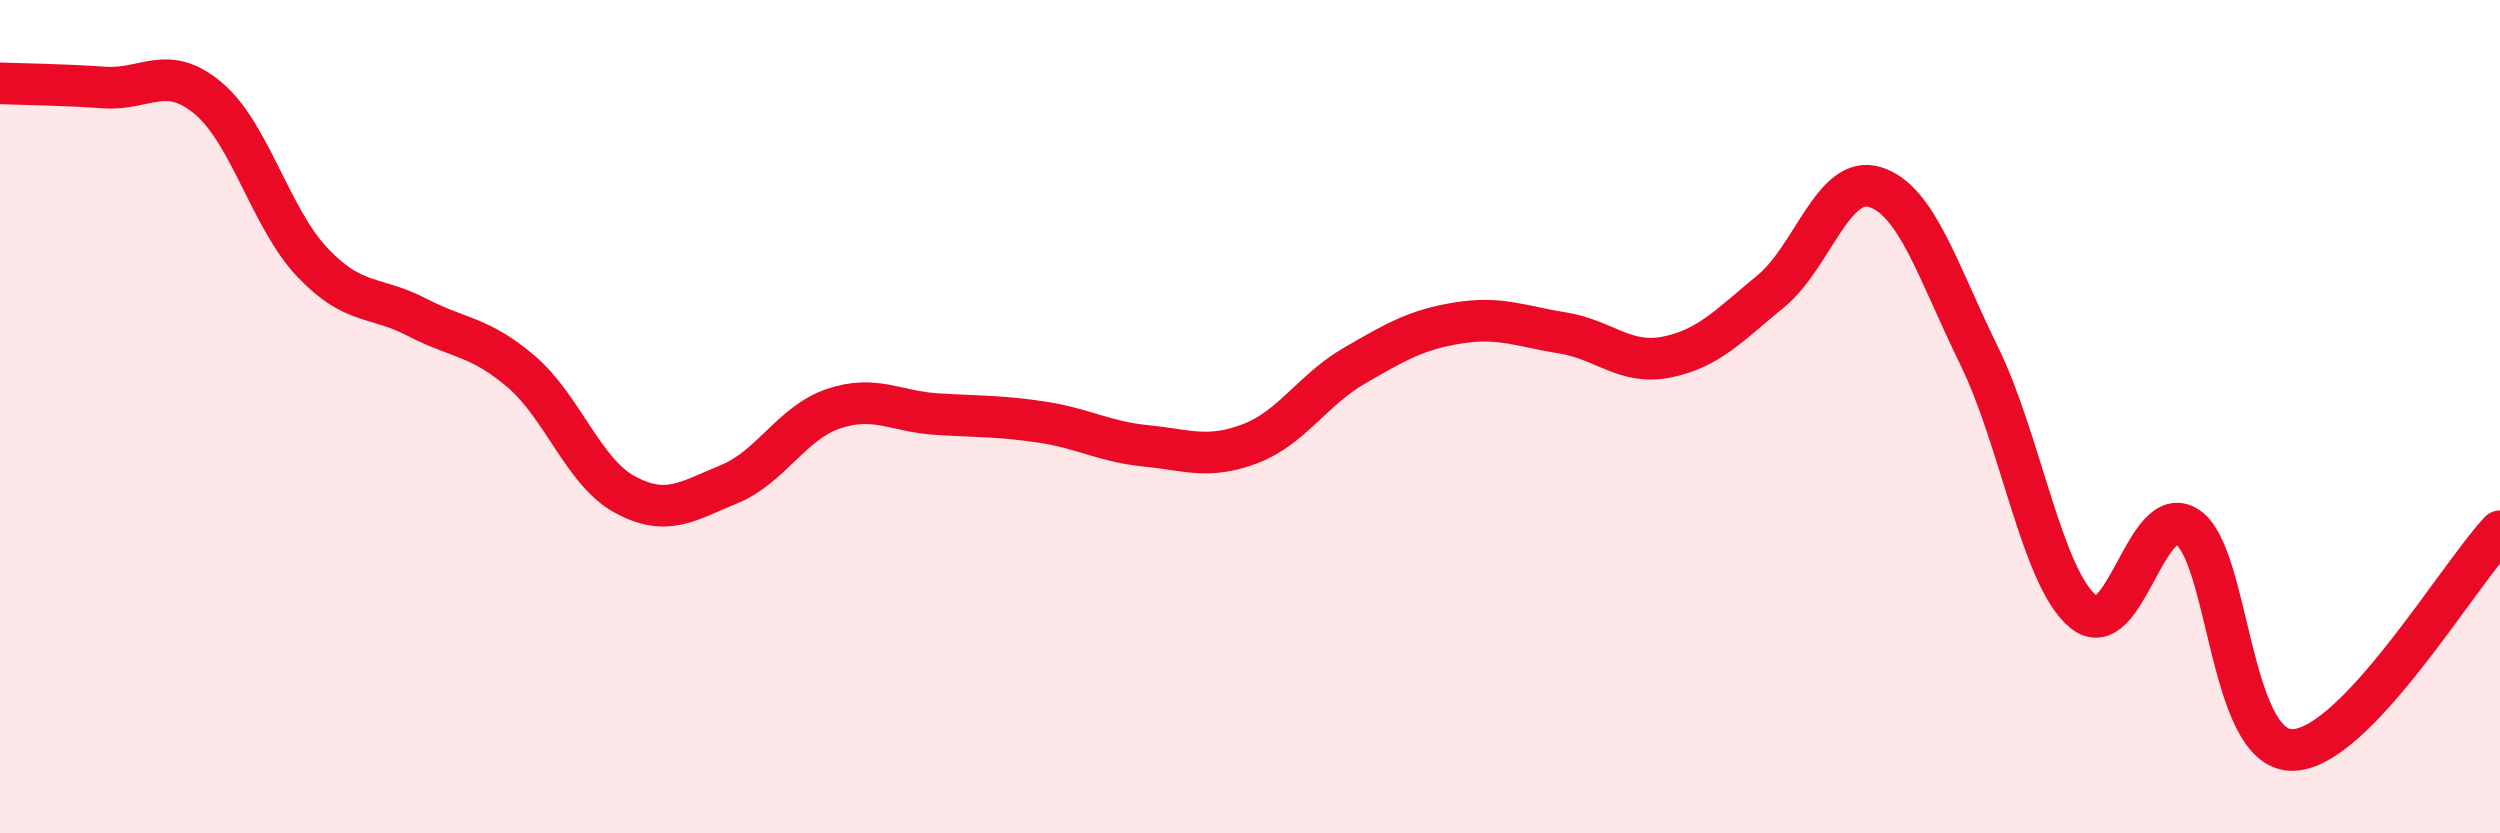
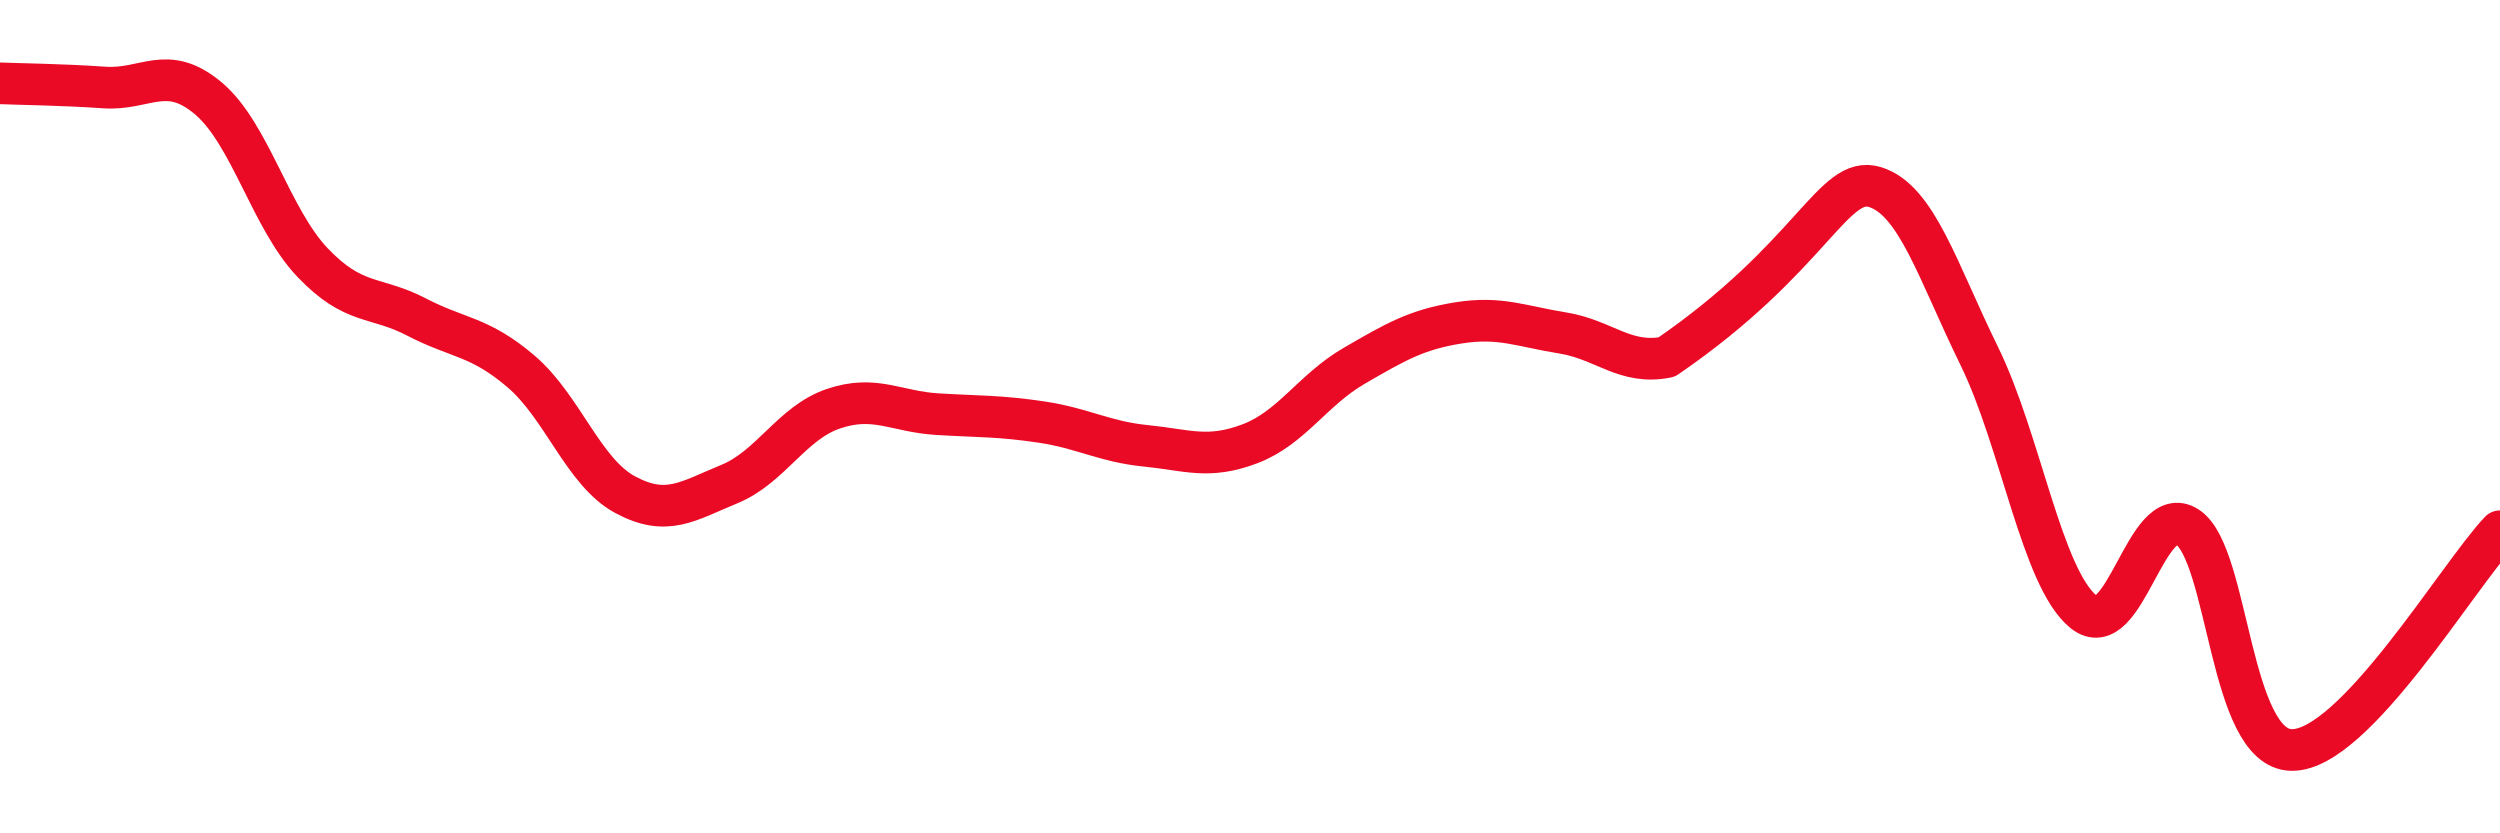
<svg xmlns="http://www.w3.org/2000/svg" width="60" height="20" viewBox="0 0 60 20">
-   <path d="M 0,2 C 0.5,2.02 1.5,2.03 2.5,2.1 C 3.5,2.17 4,1.52 5,2.36 C 6,3.2 6.5,5.25 7.5,6.3 C 8.5,7.35 9,7.09 10,7.61 C 11,8.13 11.5,8.06 12.5,8.91 C 13.5,9.76 14,11.33 15,11.87 C 16,12.41 16.5,12.03 17.5,11.62 C 18.5,11.21 19,10.15 20,9.81 C 21,9.47 21.5,9.88 22.5,9.94 C 23.5,10 24,9.98 25,10.13 C 26,10.28 26.5,10.6 27.5,10.7 C 28.5,10.8 29,11.03 30,10.65 C 31,10.27 31.5,9.36 32.5,8.78 C 33.5,8.2 34,7.91 35,7.75 C 36,7.59 36.5,7.83 37.5,7.99 C 38.5,8.15 39,8.77 40,8.57 C 41,8.37 41.5,7.81 42.5,6.99 C 43.5,6.17 44,4.18 45,4.49 C 46,4.8 46.5,6.5 47.5,8.54 C 48.5,10.58 49,13.86 50,14.68 C 51,15.5 51.5,11.99 52.5,12.65 C 53.5,13.31 53.5,17.98 55,18 C 56.5,18.02 59,13.8 60,12.75L60 20L0 20Z" fill="#EB0A25" opacity="0.1" stroke-linecap="round" stroke-linejoin="round" />
-   <path d="M 0,2 C 0.5,2.02 1.5,2.03 2.5,2.1 C 3.5,2.17 4,1.52 5,2.36 C 6,3.2 6.5,5.25 7.5,6.3 C 8.5,7.35 9,7.09 10,7.61 C 11,8.13 11.5,8.06 12.5,8.91 C 13.5,9.76 14,11.33 15,11.87 C 16,12.41 16.5,12.03 17.5,11.62 C 18.5,11.21 19,10.15 20,9.81 C 21,9.47 21.5,9.88 22.5,9.94 C 23.5,10 24,9.98 25,10.13 C 26,10.28 26.5,10.6 27.5,10.7 C 28.5,10.8 29,11.03 30,10.65 C 31,10.27 31.5,9.36 32.5,8.78 C 33.5,8.2 34,7.91 35,7.75 C 36,7.59 36.5,7.83 37.5,7.99 C 38.5,8.15 39,8.77 40,8.57 C 41,8.37 41.5,7.81 42.5,6.99 C 43.5,6.17 44,4.18 45,4.49 C 46,4.8 46.5,6.5 47.5,8.54 C 48.5,10.58 49,13.86 50,14.68 C 51,15.5 51.5,11.99 52.5,12.65 C 53.5,13.31 53.5,17.98 55,18 C 56.5,18.02 59,13.8 60,12.75" stroke="#EB0A25" stroke-width="1" fill="none" stroke-linecap="round" stroke-linejoin="round" />
+   <path d="M 0,2 C 0.5,2.02 1.5,2.03 2.5,2.1 C 3.5,2.17 4,1.52 5,2.36 C 6,3.2 6.5,5.25 7.5,6.3 C 8.5,7.35 9,7.09 10,7.61 C 11,8.13 11.5,8.06 12.5,8.91 C 13.5,9.76 14,11.33 15,11.87 C 16,12.41 16.5,12.03 17.5,11.62 C 18.5,11.21 19,10.15 20,9.81 C 21,9.47 21.5,9.88 22.5,9.94 C 23.5,10 24,9.98 25,10.13 C 26,10.28 26.5,10.6 27.5,10.7 C 28.5,10.8 29,11.03 30,10.65 C 31,10.27 31.5,9.36 32.5,8.78 C 33.5,8.2 34,7.91 35,7.75 C 36,7.59 36.5,7.83 37.5,7.99 C 38.5,8.15 39,8.77 40,8.57 C 43.5,6.17 44,4.18 45,4.49 C 46,4.8 46.5,6.5 47.5,8.54 C 48.5,10.58 49,13.86 50,14.68 C 51,15.5 51.5,11.99 52.5,12.65 C 53.5,13.31 53.5,17.98 55,18 C 56.5,18.02 59,13.8 60,12.75" stroke="#EB0A25" stroke-width="1" fill="none" stroke-linecap="round" stroke-linejoin="round" />
</svg>